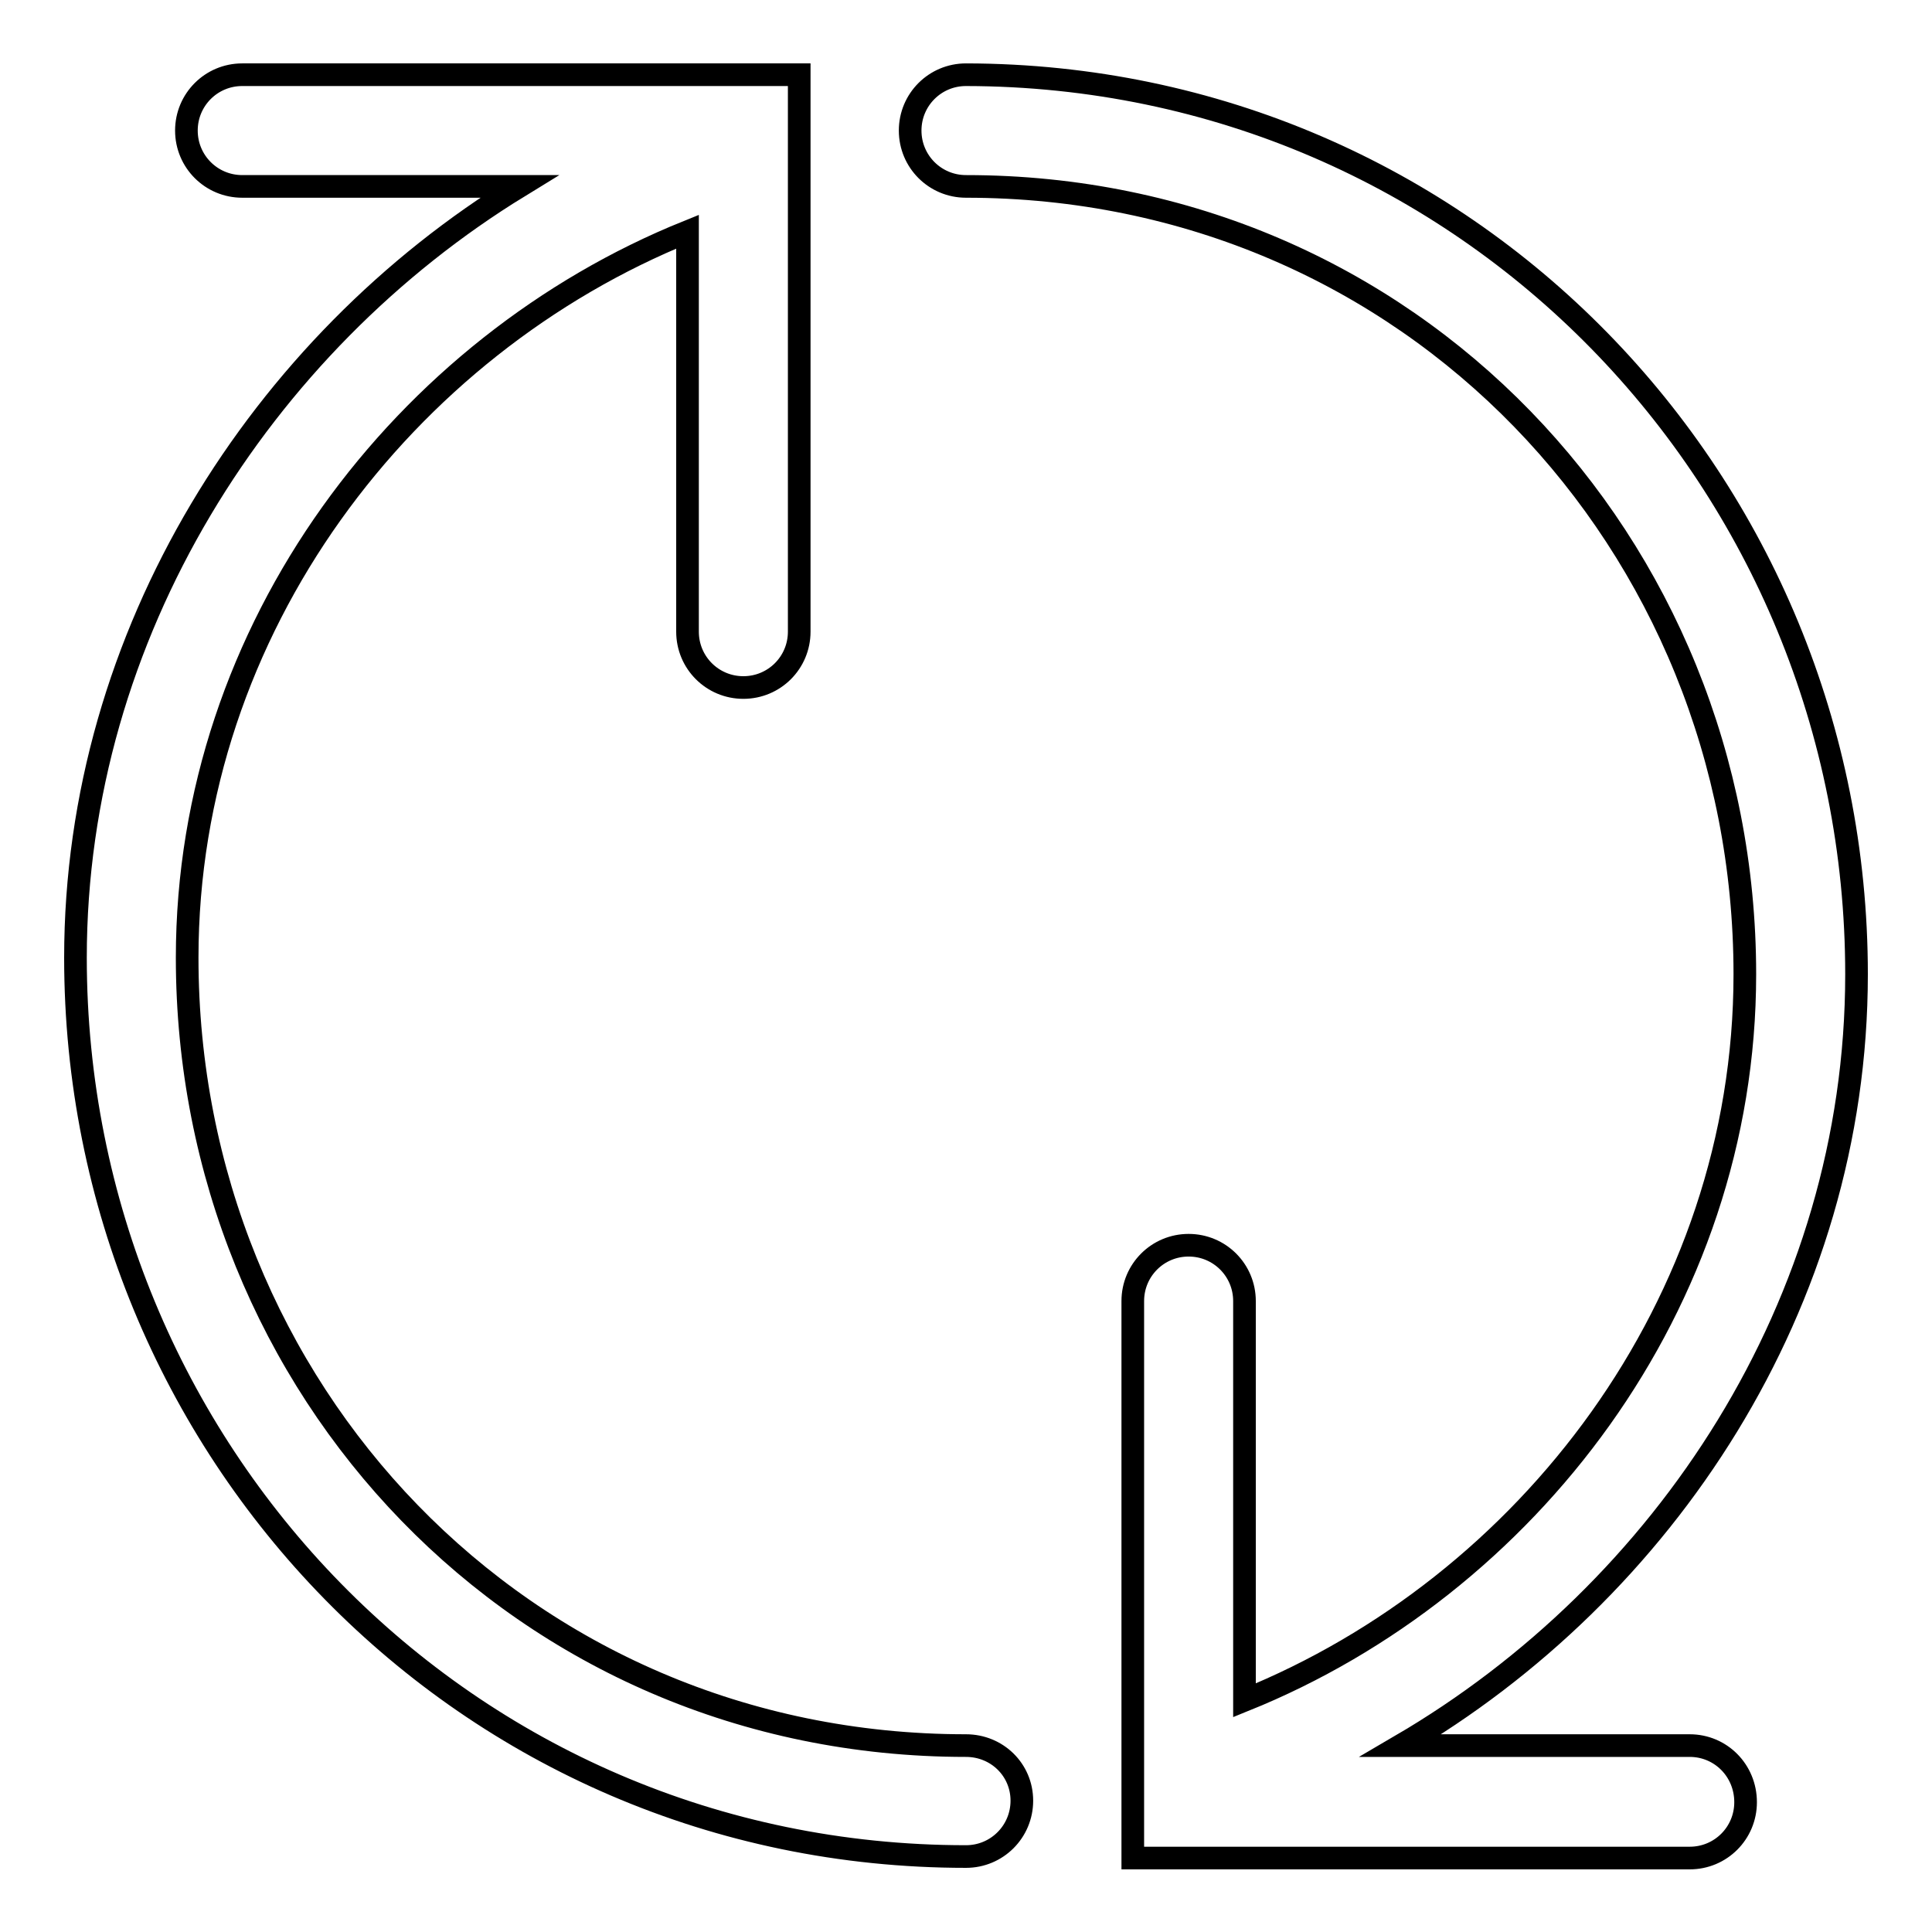
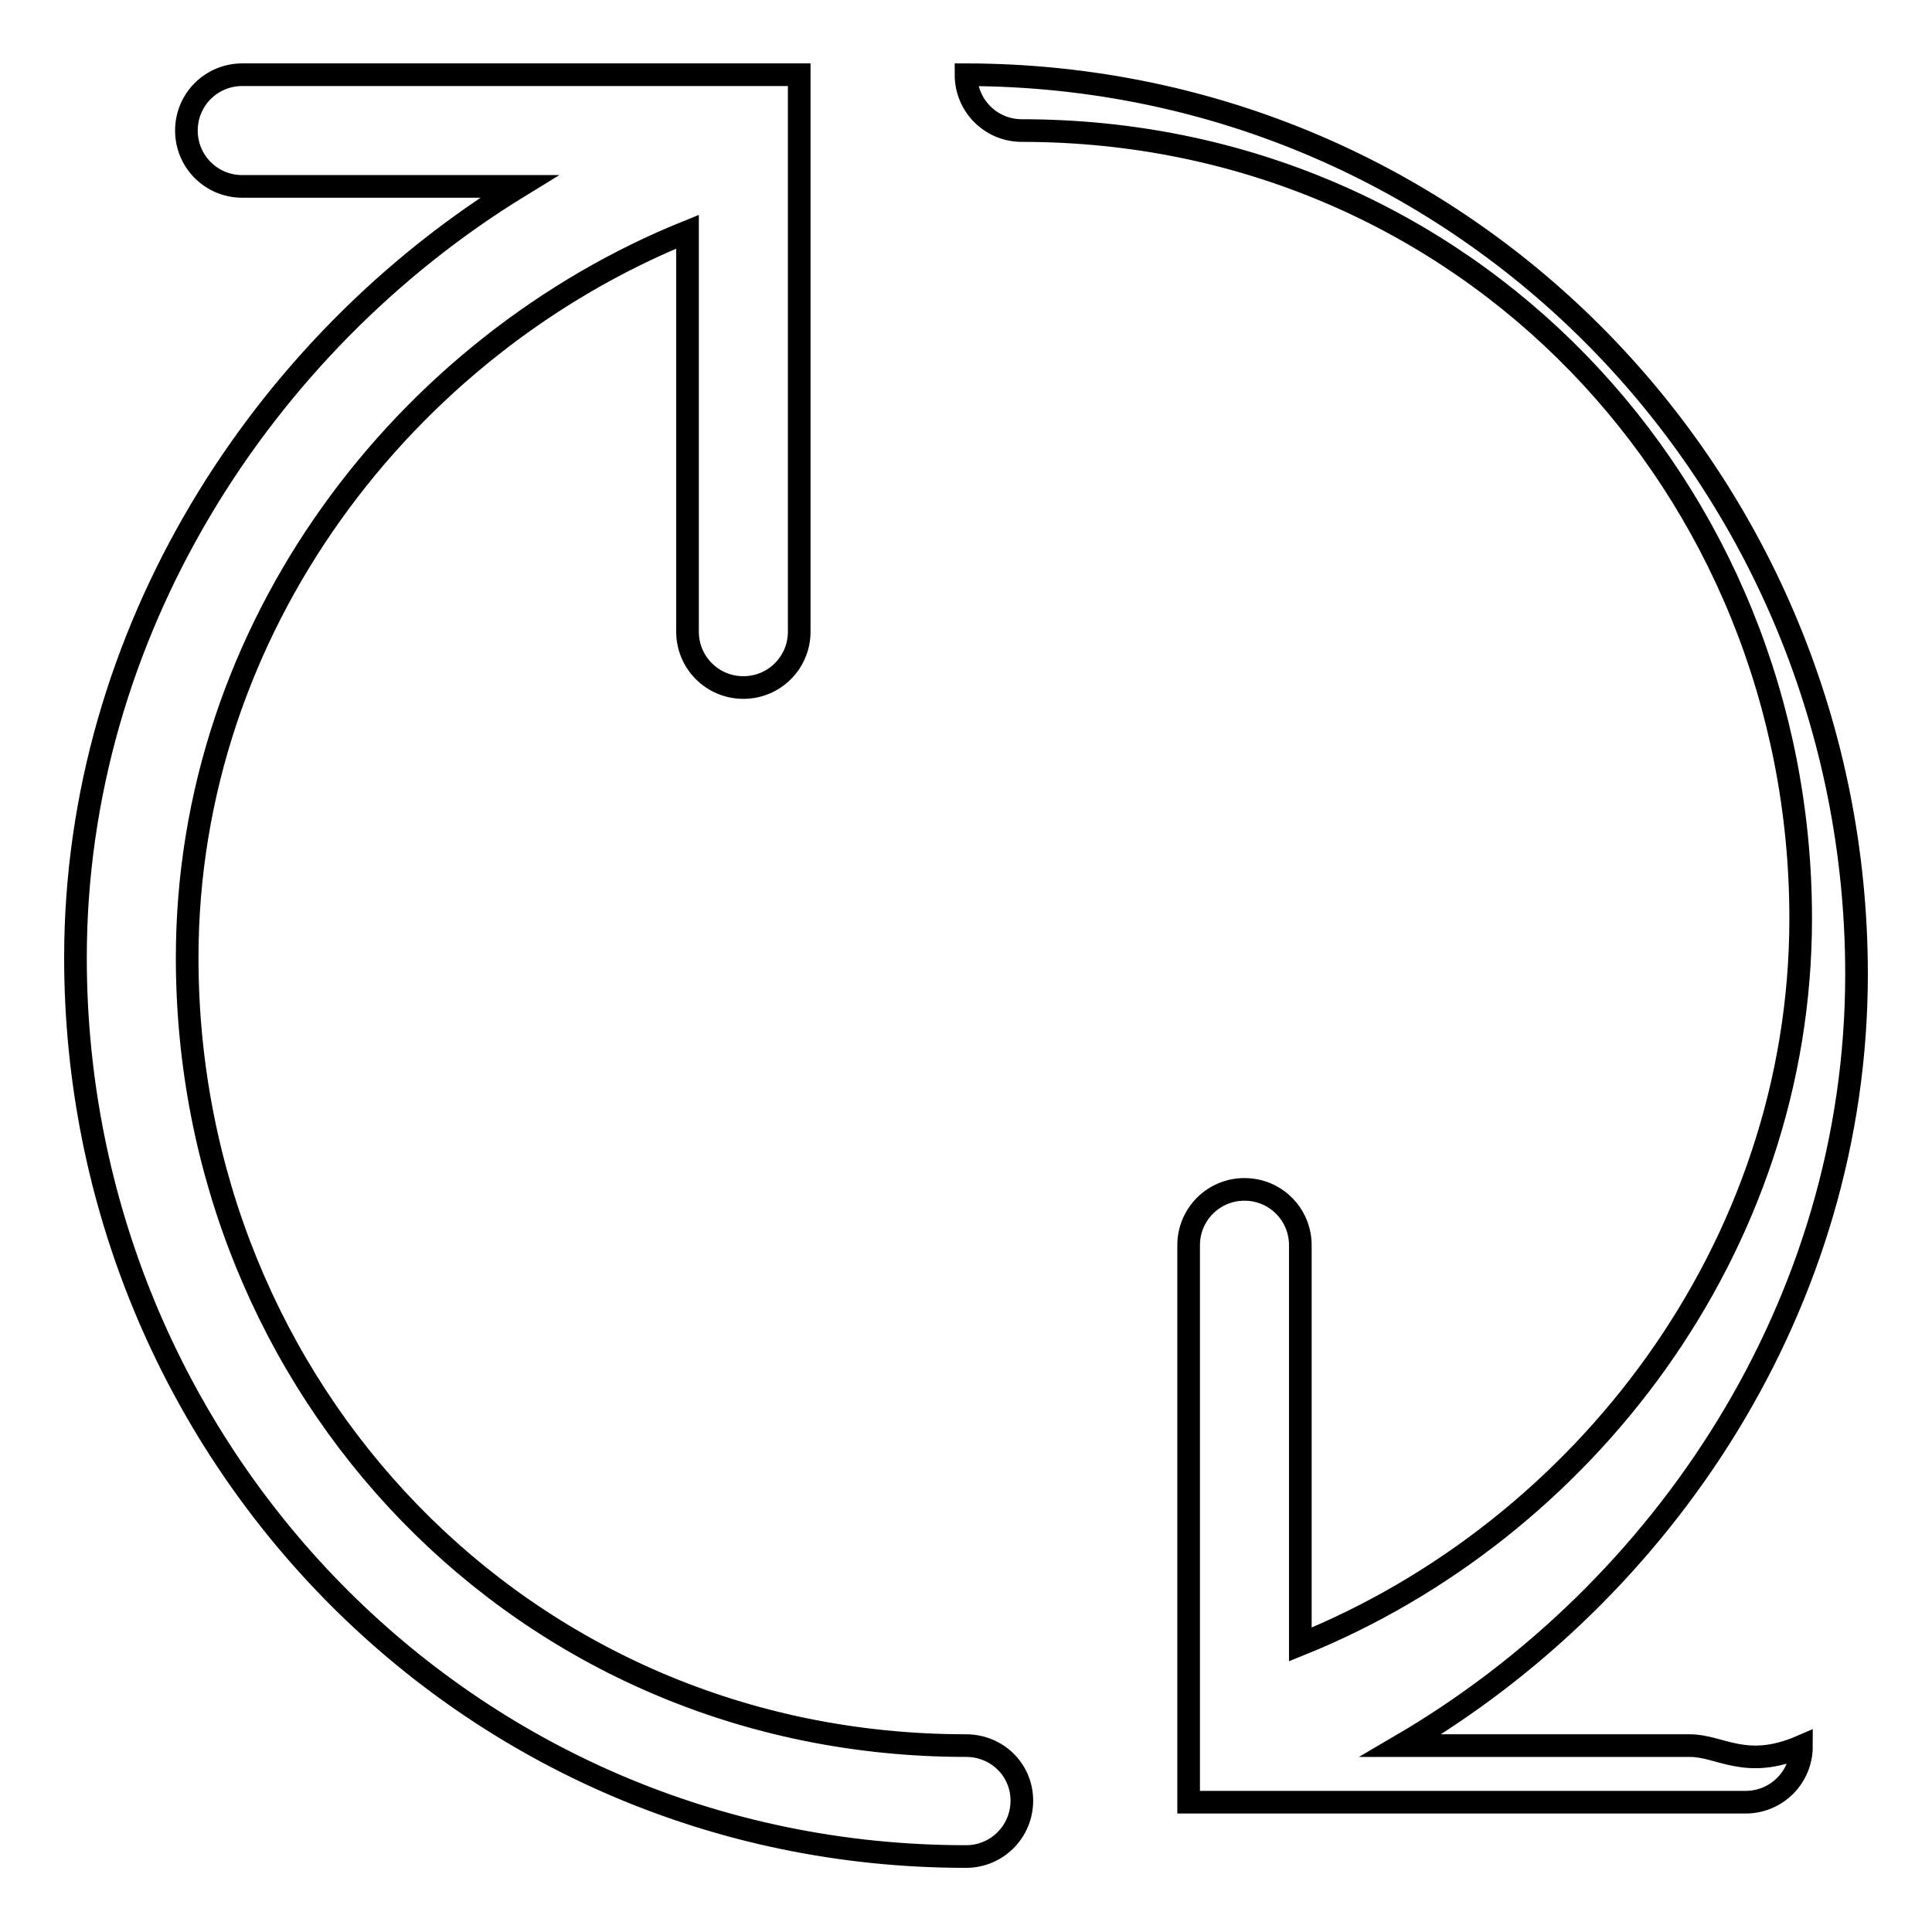
<svg xmlns="http://www.w3.org/2000/svg" version="1.1" x="0px" y="0px" viewBox="0 0 256 256" enable-background="new 0 0 256 256" xml:space="preserve">
  <g>
    <g>
-       <path stroke-width="3" fill-opacity="0" stroke="#000000" d="M223.9,231.3h-38.3c34.9-20.4,60.4-58.5,60.4-102.2C246,64,194.4,10,128,9.9c-4.1,0-7.4,3.3-7.4,7.4c0,4.1,3.3,7.4,7.4,7.4c59,0,103.2,47.4,103.2,104.4c0,43.8-28.9,81.1-66.3,96.2v-52.9c0-4.1-3.3-7.4-7.4-7.4c-4.1,0-7.4,3.3-7.4,7.4v73.8h73.8c4.1,0,7.4-3.3,7.4-7.4C231.3,234.6,228,231.3,223.9,231.3z M128,231.3c-59,0-103.2-47.4-103.2-104.4c0-43.8,28.9-81.1,66.3-96.2v53c0,4.1,3.3,7.4,7.4,7.4c4.1,0,7.4-3.3,7.4-7.4V9.9H32.1c-4.1,0-7.4,3.3-7.4,7.4s3.3,7.4,7.4,7.4h36.7C34.7,45.6,10,83.9,10,126.9C10,192,61.6,246,128,246c4.1,0,7.4-3.3,7.4-7.4S132.1,231.3,128,231.3z" />
+       <path stroke-width="3" fill-opacity="0" stroke="#000000" d="M223.9,231.3h-38.3c34.9-20.4,60.4-58.5,60.4-102.2C246,64,194.4,10,128,9.9c0,4.1,3.3,7.4,7.4,7.4c59,0,103.2,47.4,103.2,104.4c0,43.8-28.9,81.1-66.3,96.2v-52.9c0-4.1-3.3-7.4-7.4-7.4c-4.1,0-7.4,3.3-7.4,7.4v73.8h73.8c4.1,0,7.4-3.3,7.4-7.4C231.3,234.6,228,231.3,223.9,231.3z M128,231.3c-59,0-103.2-47.4-103.2-104.4c0-43.8,28.9-81.1,66.3-96.2v53c0,4.1,3.3,7.4,7.4,7.4c4.1,0,7.4-3.3,7.4-7.4V9.9H32.1c-4.1,0-7.4,3.3-7.4,7.4s3.3,7.4,7.4,7.4h36.7C34.7,45.6,10,83.9,10,126.9C10,192,61.6,246,128,246c4.1,0,7.4-3.3,7.4-7.4S132.1,231.3,128,231.3z" />
    </g>
  </g>
</svg>